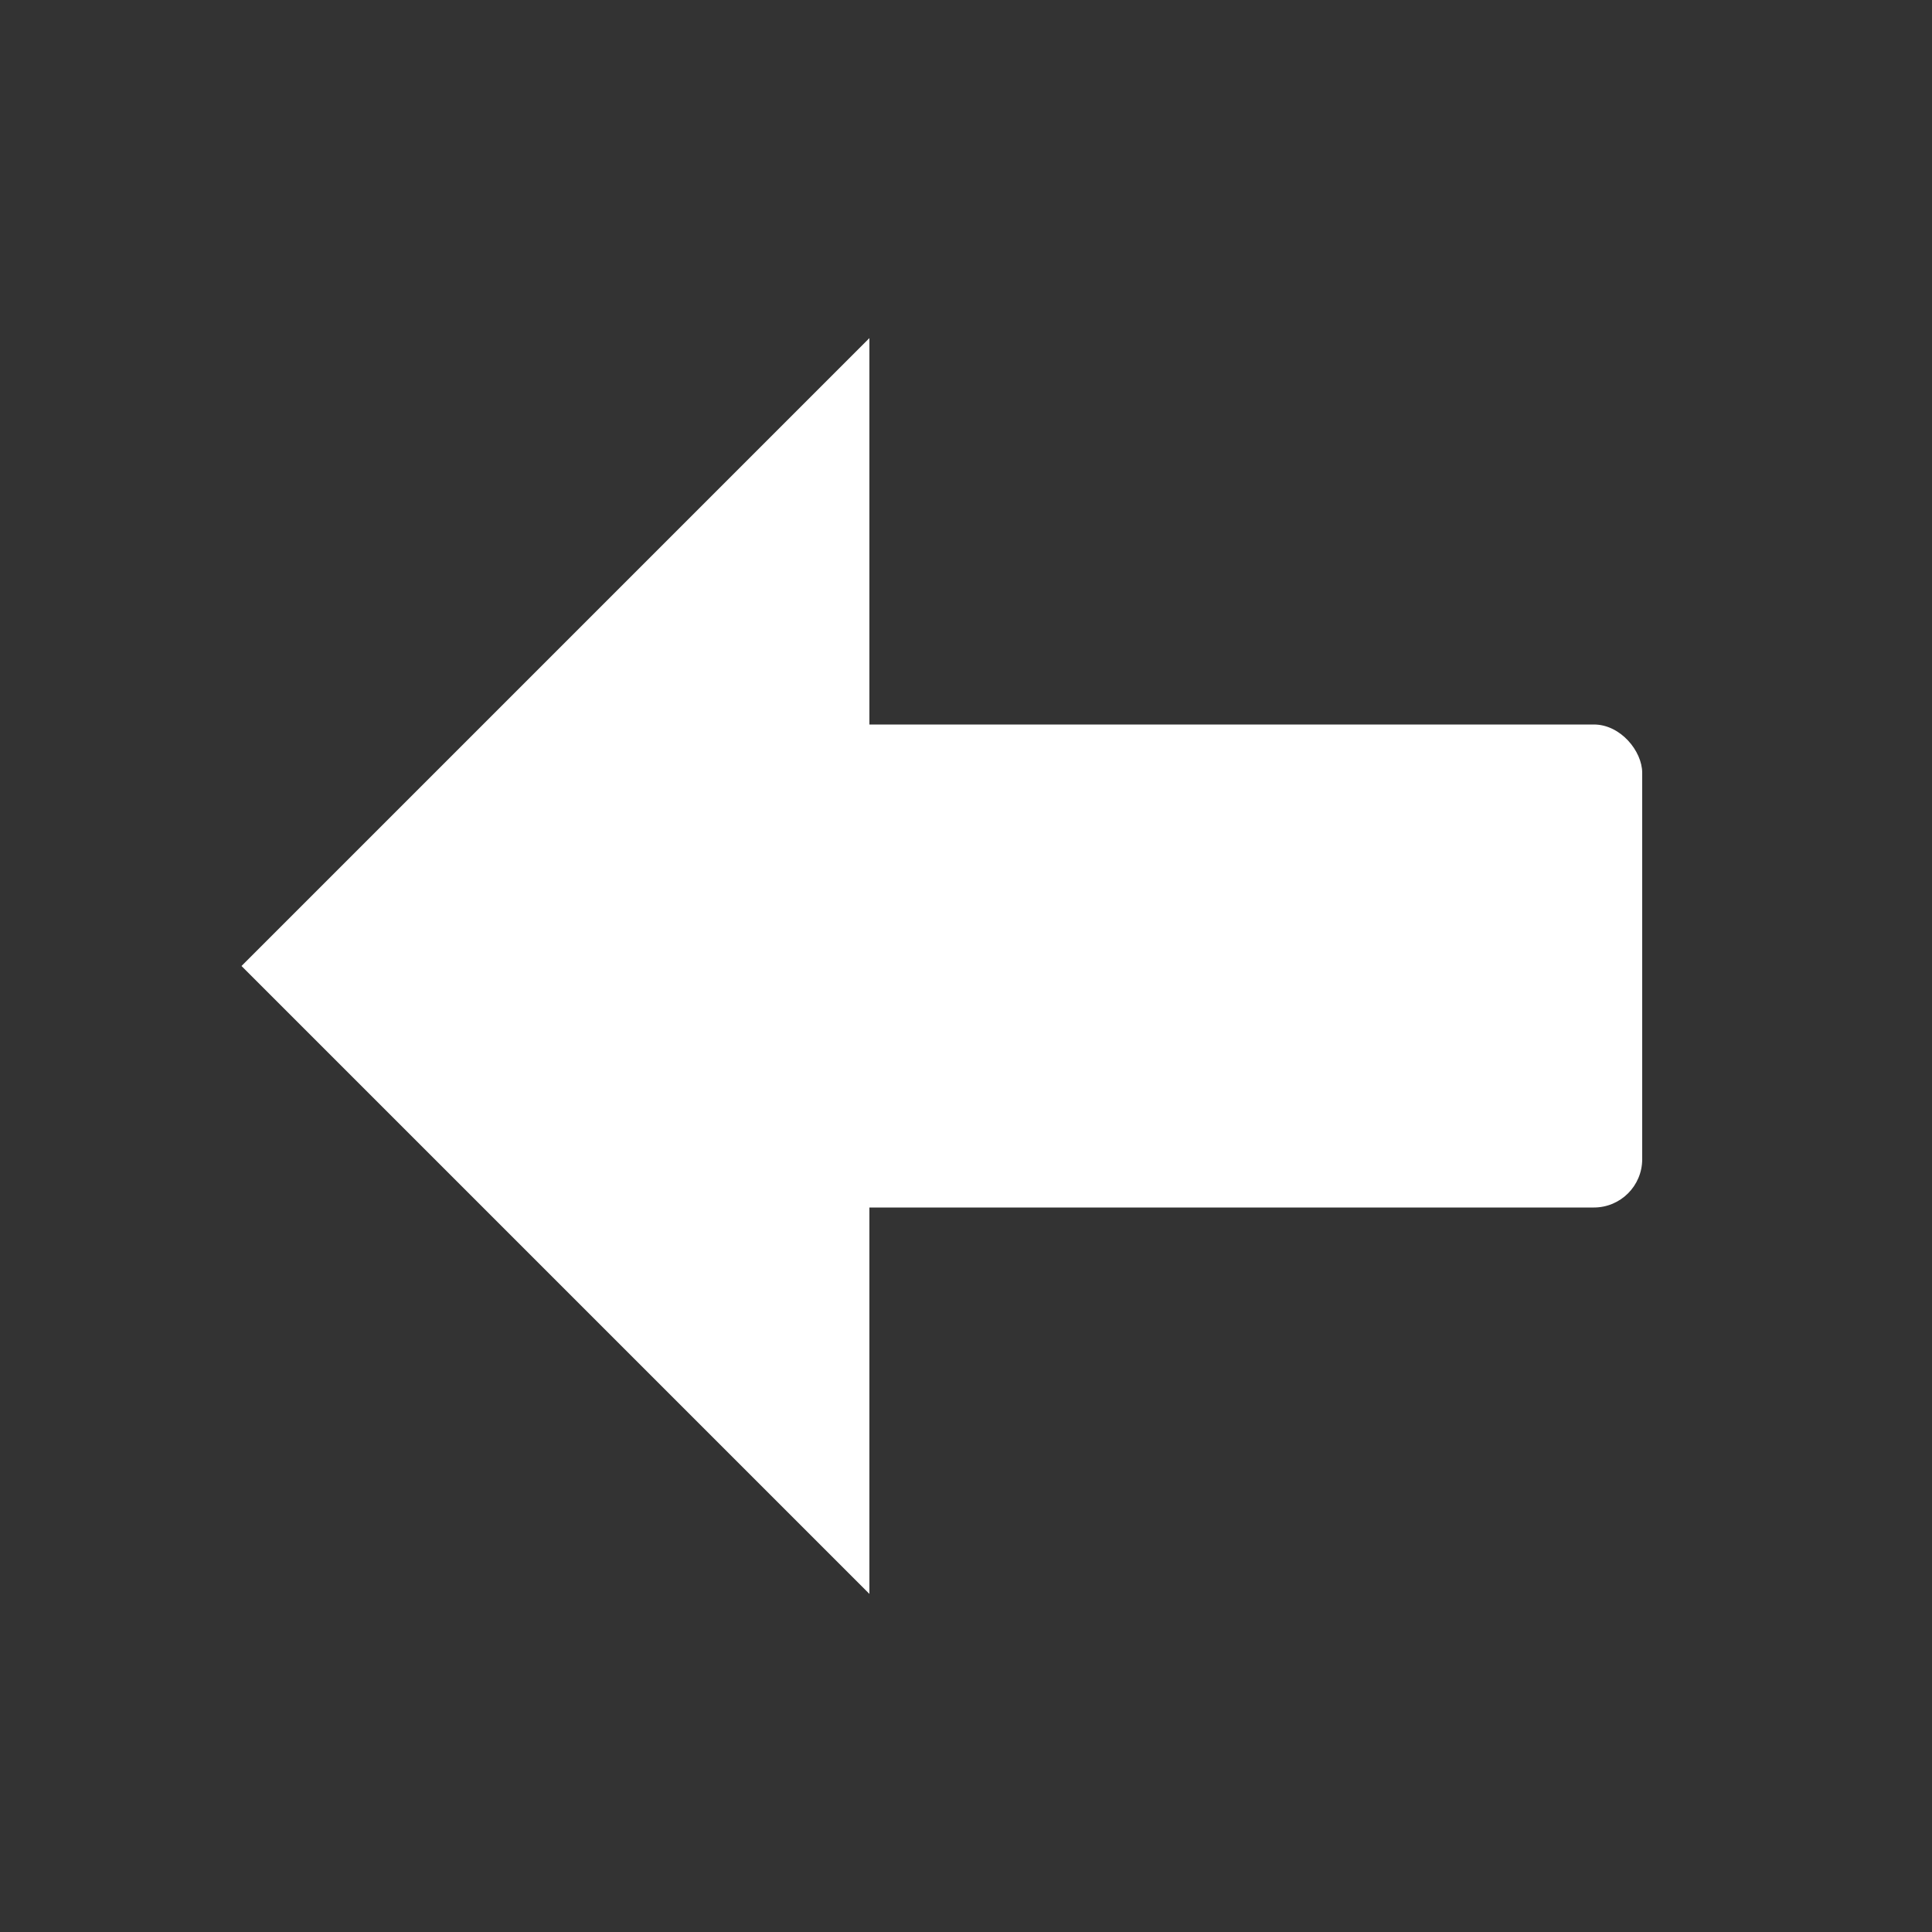
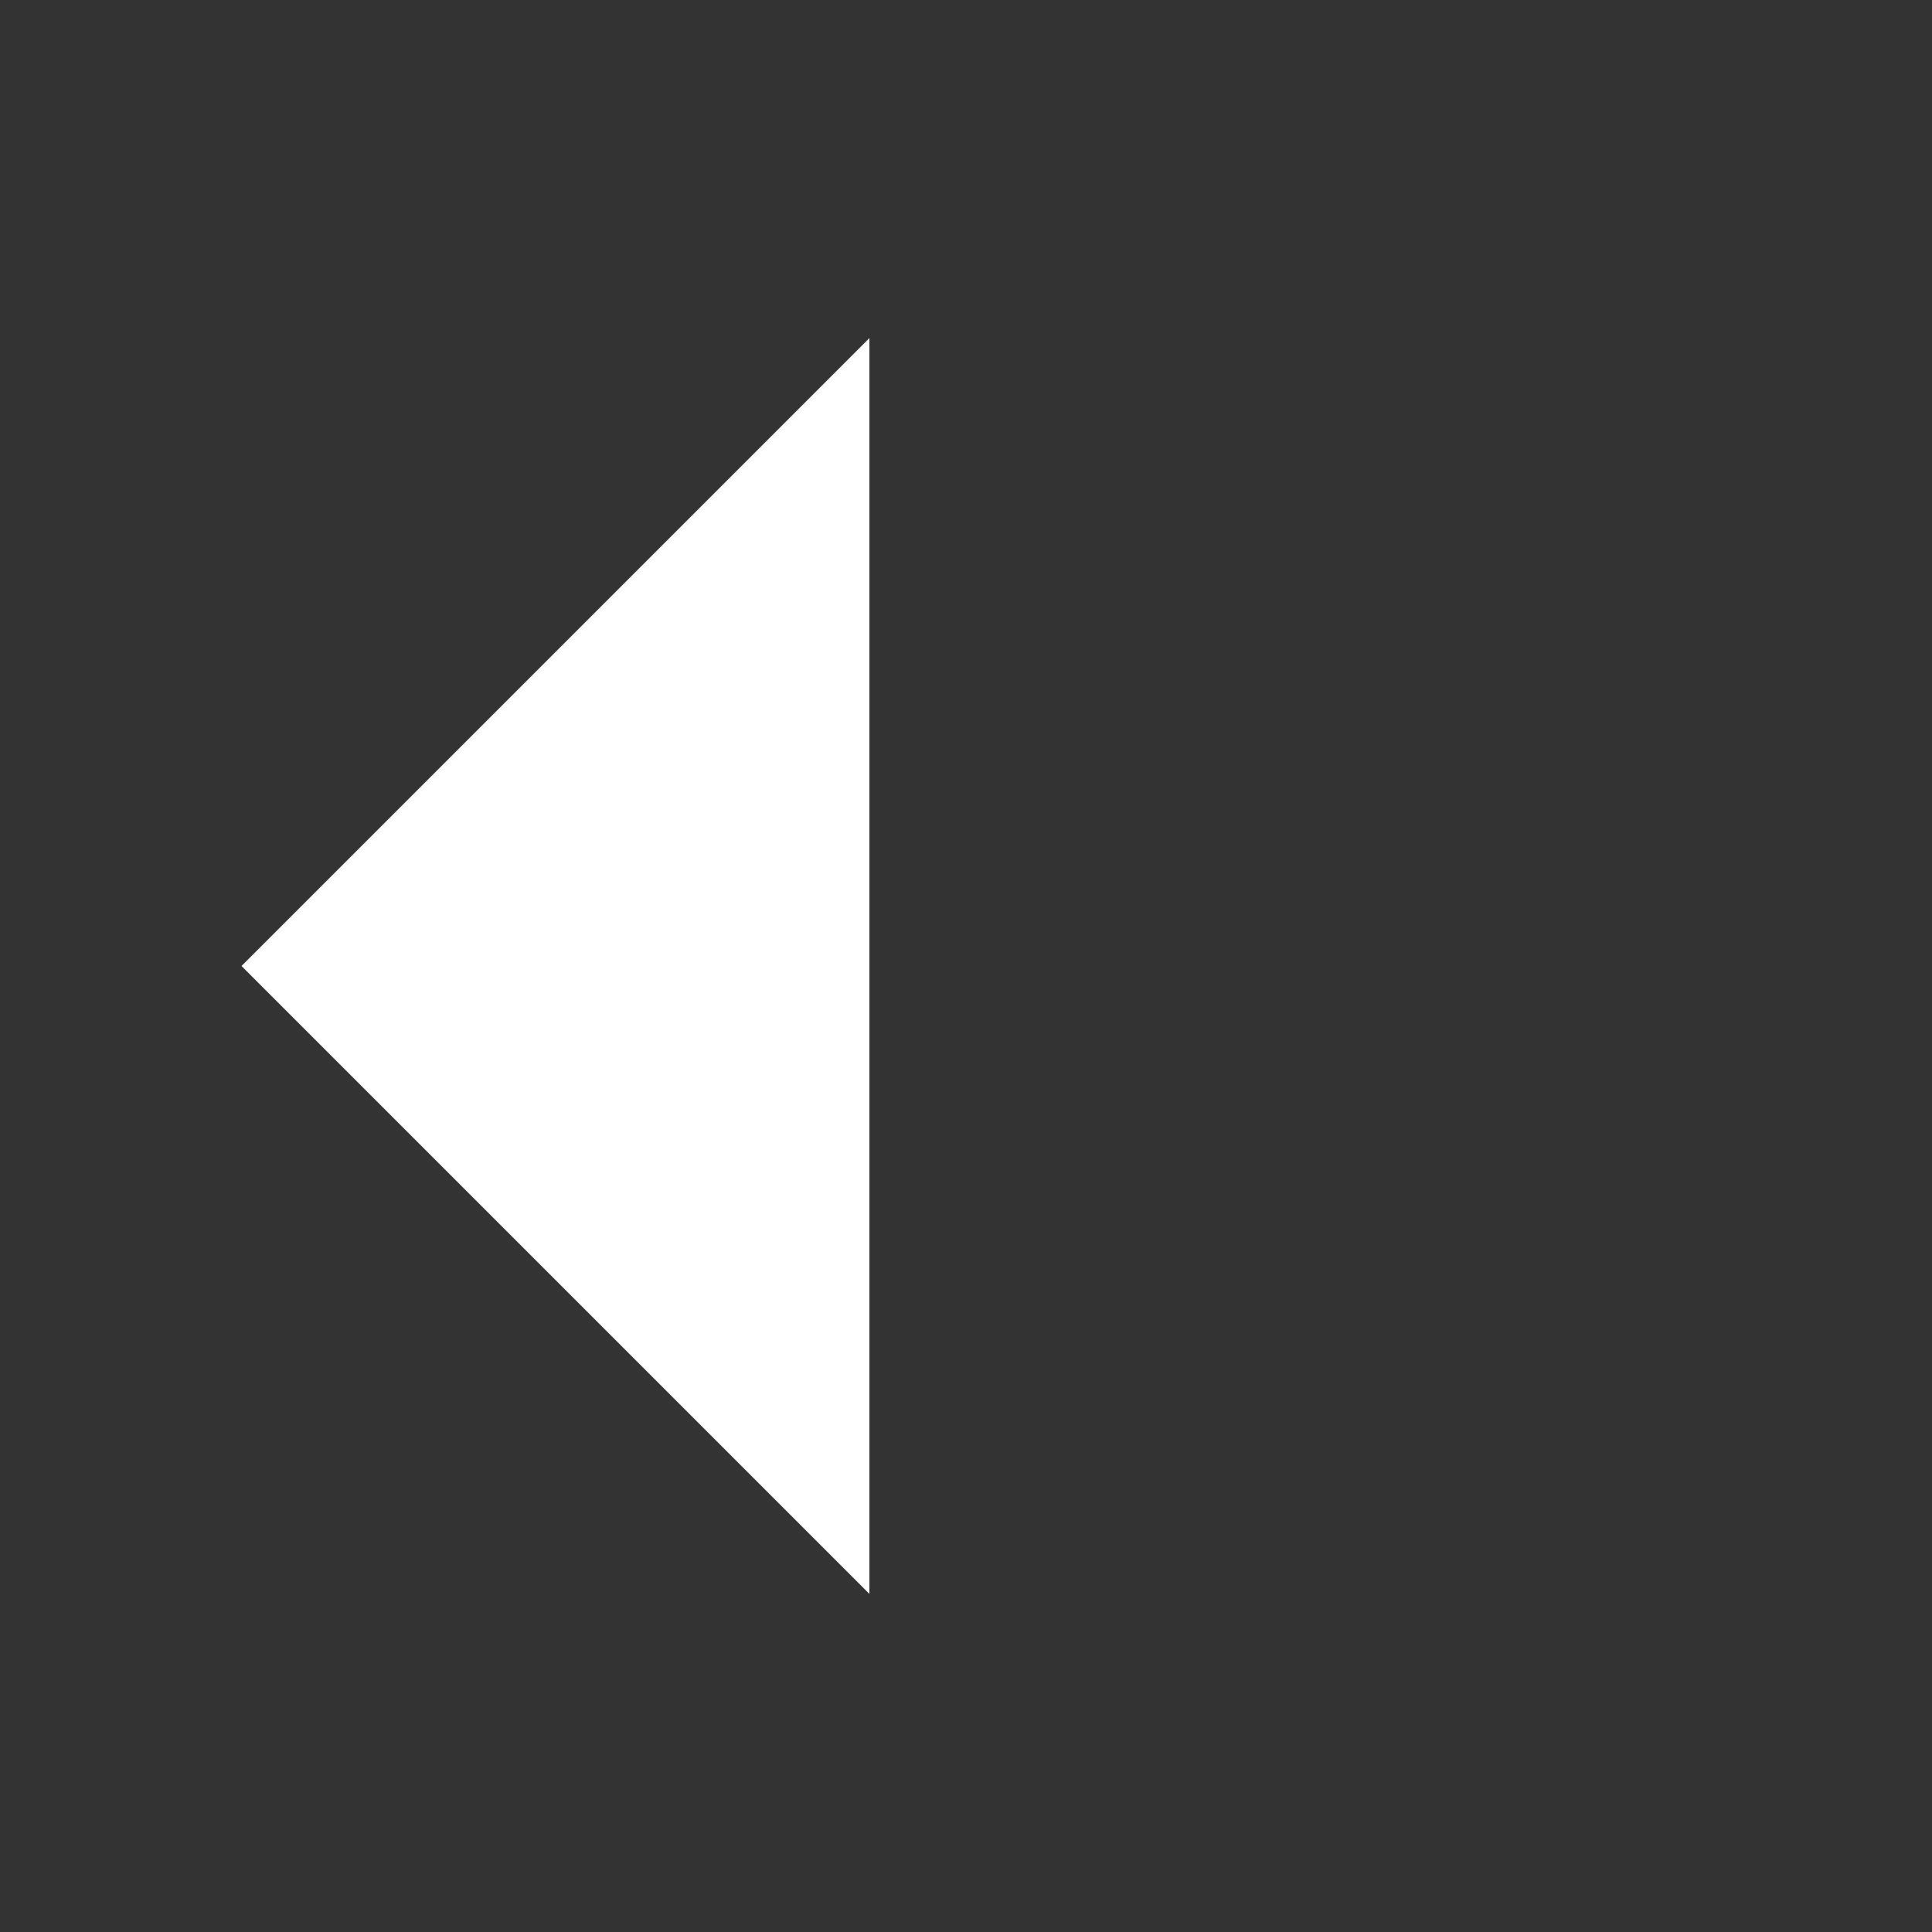
<svg xmlns="http://www.w3.org/2000/svg" viewBox="-100 -100 200 200" fill="white">
  <rect x="-100" y="-100" width="200" height="200" fill="#333333" stroke="none" />
  <polygon points="       -75 0 -10 -65 -10 65     " stroke-width="10" stroke-linecap="round" stroke-linejoin="round" />
-   <rect x="-30" y="-25" width="100" height="50" rx="5" />
</svg>